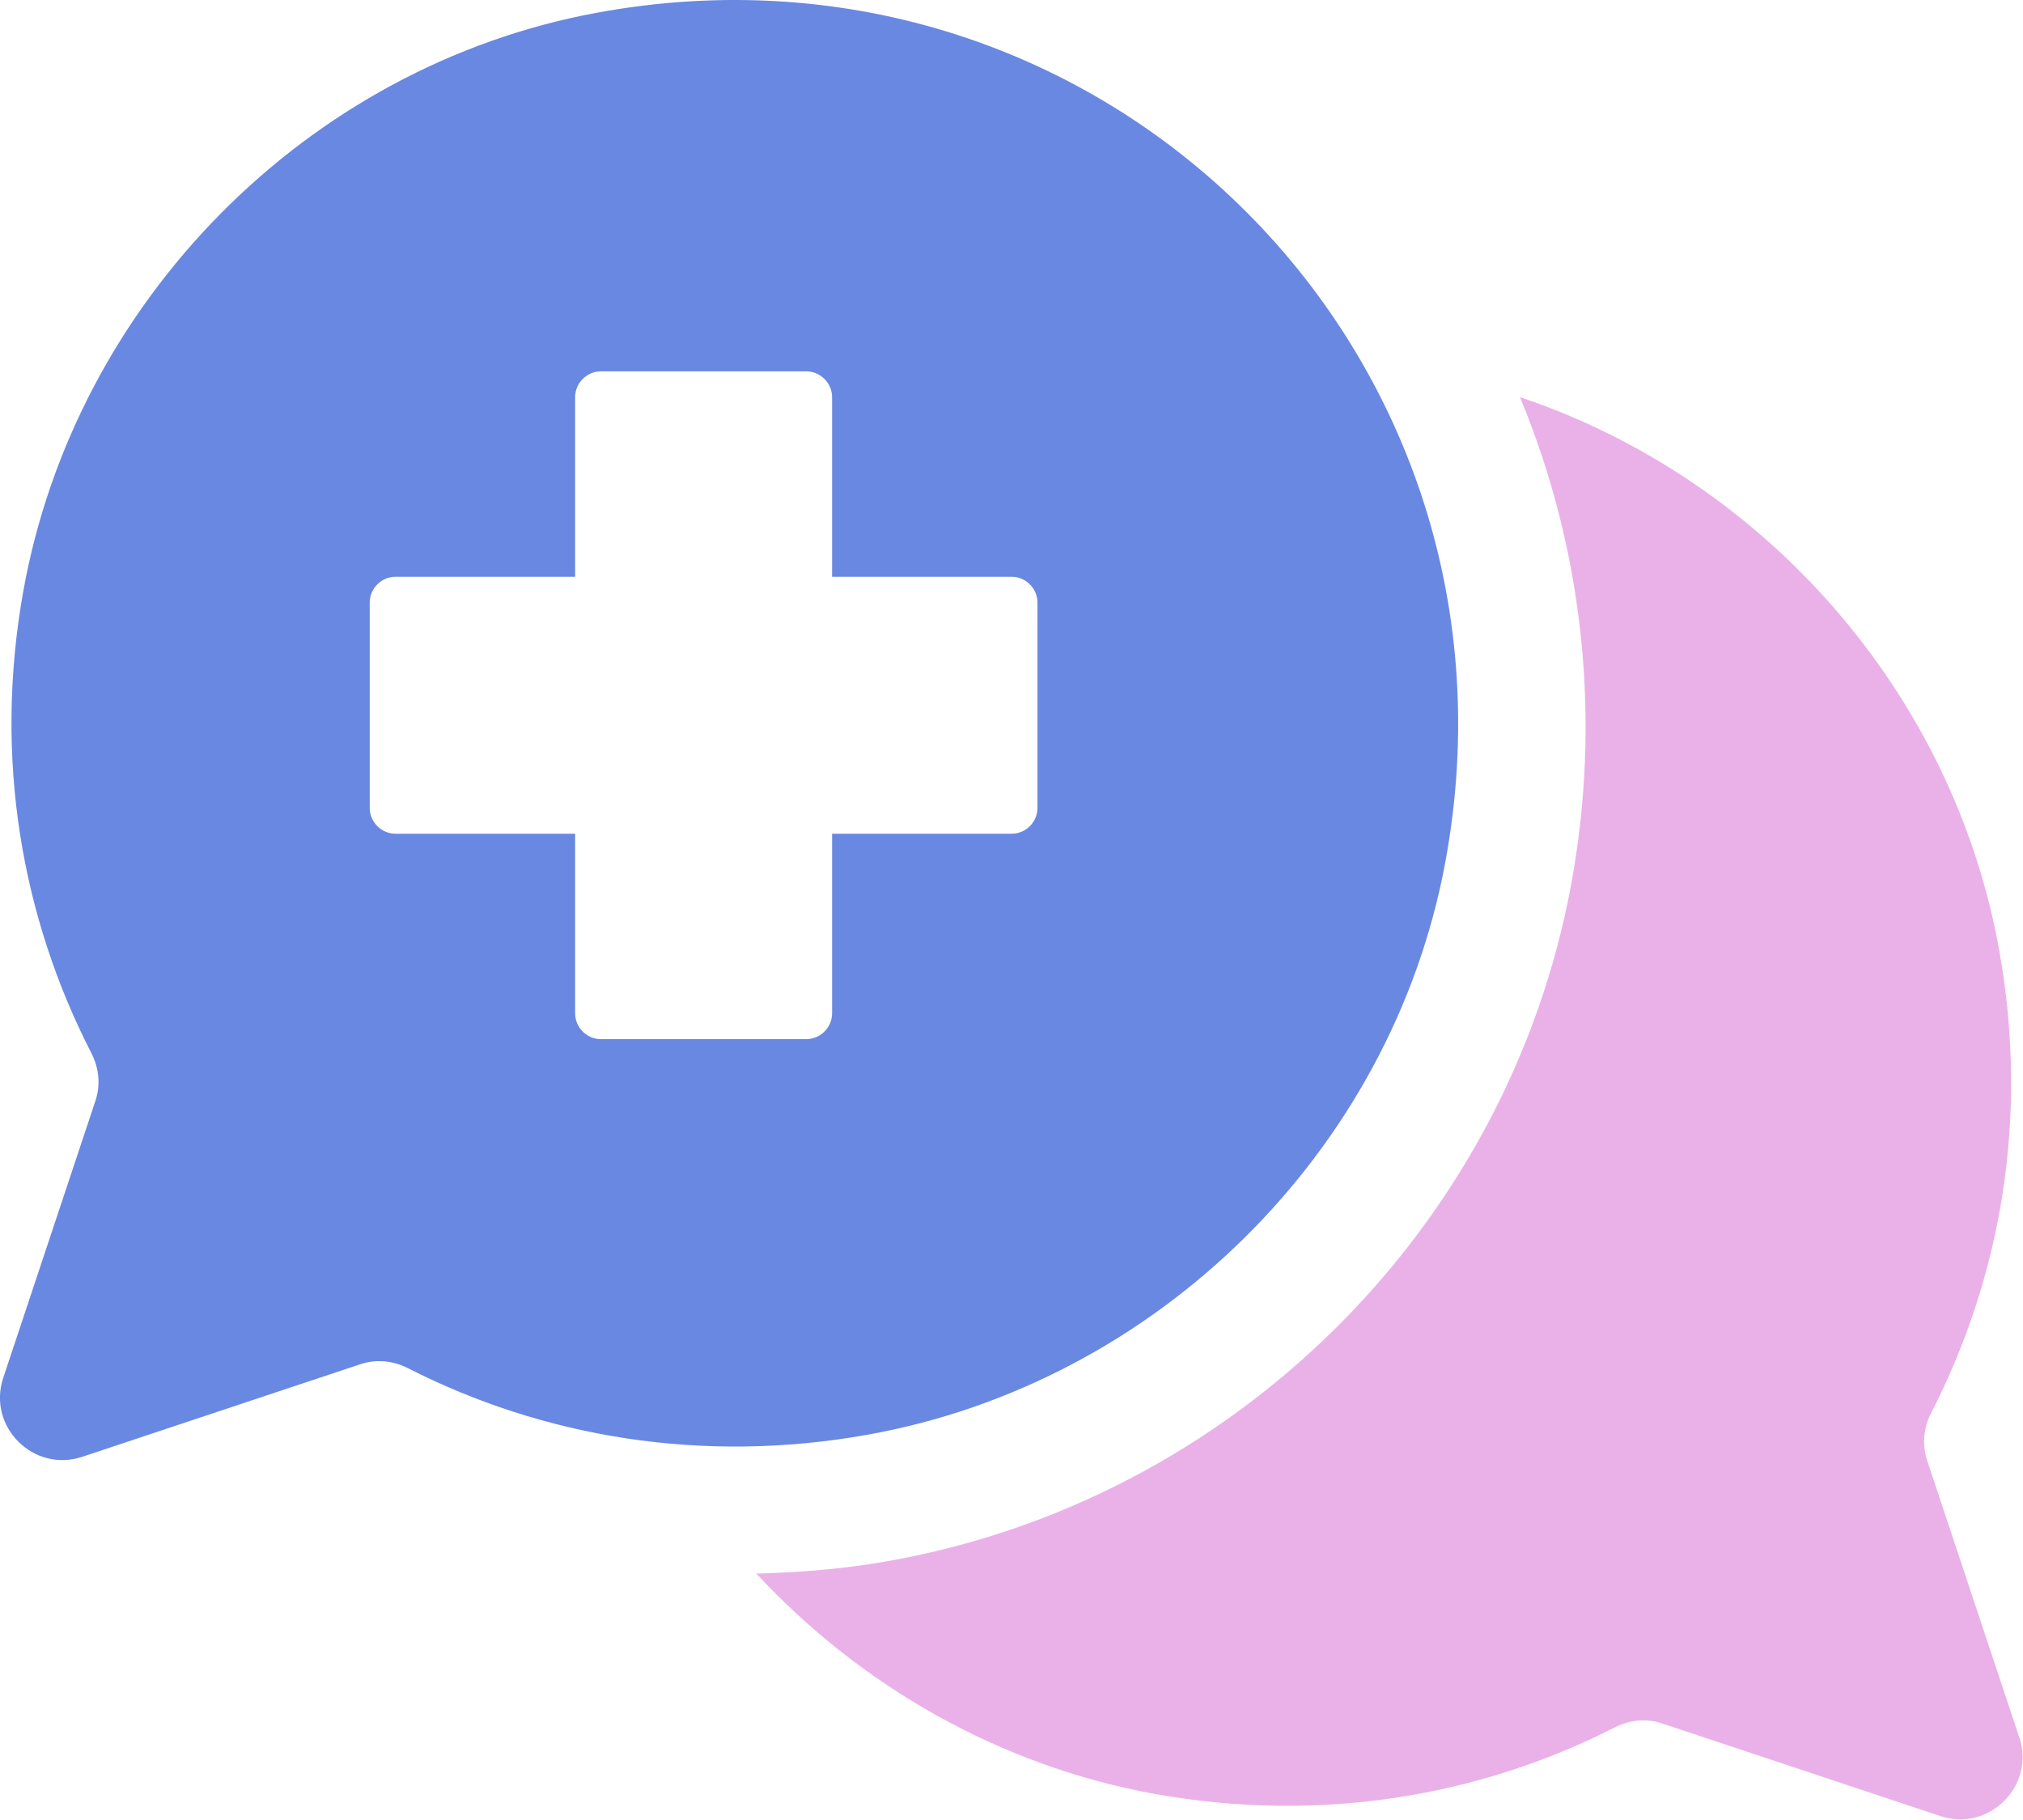
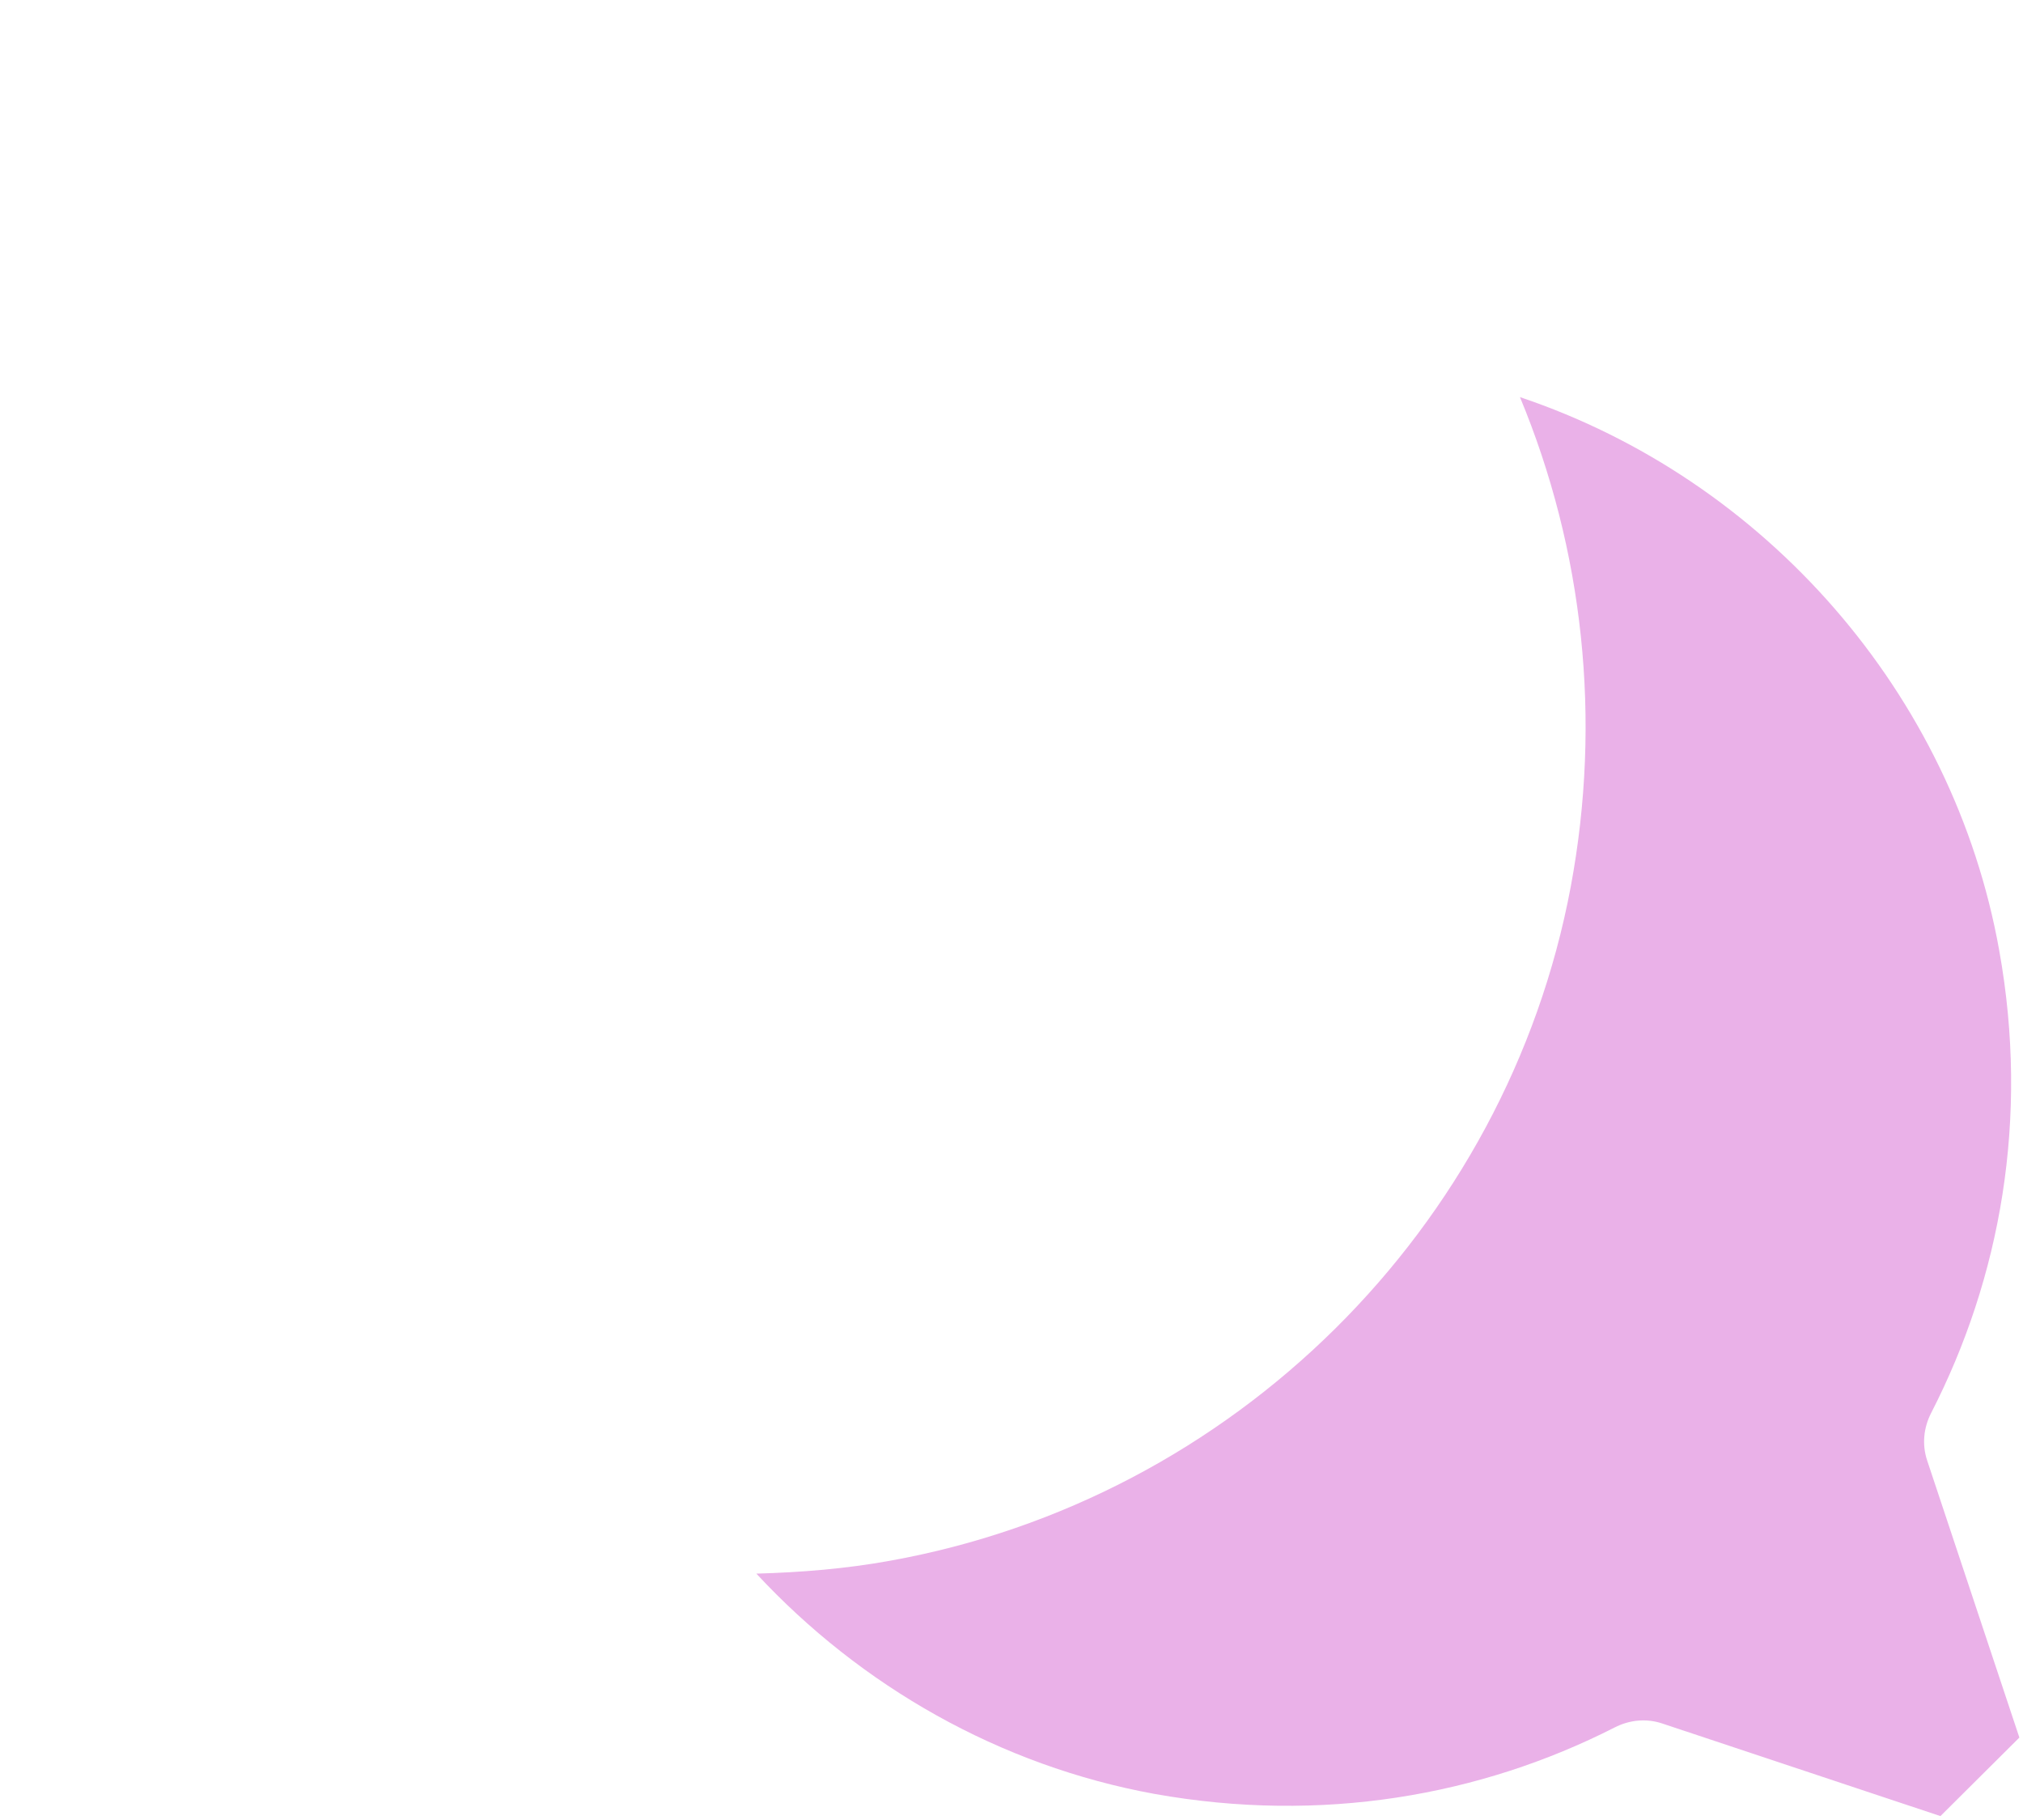
<svg xmlns="http://www.w3.org/2000/svg" id="Layer_2" viewBox="0 0 50.23 45.18">
  <defs>
    <style>.cls-1{fill:#eab1e8;}.cls-1,.cls-2{stroke-width:0px;}.cls-2{fill:#6988e2;}</style>
  </defs>
  <g id="Layer_1-2">
-     <path class="cls-1" d="M50.14,43.14l-2.29-6.88c-.13-.39-.09-.81.1-1.18,1.72-3.35,2.44-7.31,1.69-11.48-1.14-6.39-5.82-11.7-11.9-13.74,1.57,3.78,2.04,7.99,1.26,12.16-1.59,8.48-8.38,15.2-16.9,16.73-1.1.2-2.22.29-3.32.32,2.59,2.79,6.04,4.77,9.89,5.47,4.14.74,8.08.05,11.42-1.65.37-.19.79-.23,1.18-.1l6.91,2.3c1.21.4,2.36-.75,1.96-1.96Z" />
-     <path class="cls-2" d="M14.8.32C7.62,1.65,1.87,7.49.58,14.67c-.75,4.17-.03,8.13,1.69,11.48.19.37.23.79.1,1.18L.08,34.21c-.4,1.21.75,2.36,1.96,1.96l6.91-2.3c.39-.13.81-.09,1.18.1,3.34,1.7,7.28,2.39,11.42,1.65,7.17-1.29,12.99-7.02,14.33-14.18C38.24,8.82,27.41-2.02,14.8.32ZM25.76,20.06c0,.35-.29.64-.64.64h-4.46v4.46c0,.35-.29.64-.64.64h-5.1c-.35,0-.64-.29-.64-.64v-4.46h-4.46c-.35,0-.64-.29-.64-.64v-5.1c0-.35.29-.64.64-.64h4.46v-4.46c0-.35.29-.64.64-.64h5.1c.35,0,.64.29.64.64v4.46h4.46c.35,0,.64.29.64.64v5.1Z" />
+     <path class="cls-1" d="M50.14,43.14l-2.29-6.88c-.13-.39-.09-.81.1-1.18,1.72-3.35,2.44-7.31,1.69-11.48-1.14-6.39-5.82-11.7-11.9-13.74,1.57,3.78,2.04,7.99,1.26,12.16-1.59,8.48-8.38,15.2-16.9,16.73-1.1.2-2.22.29-3.32.32,2.59,2.79,6.04,4.77,9.89,5.47,4.14.74,8.08.05,11.42-1.65.37-.19.79-.23,1.18-.1l6.91,2.3Z" />
  </g>
</svg>